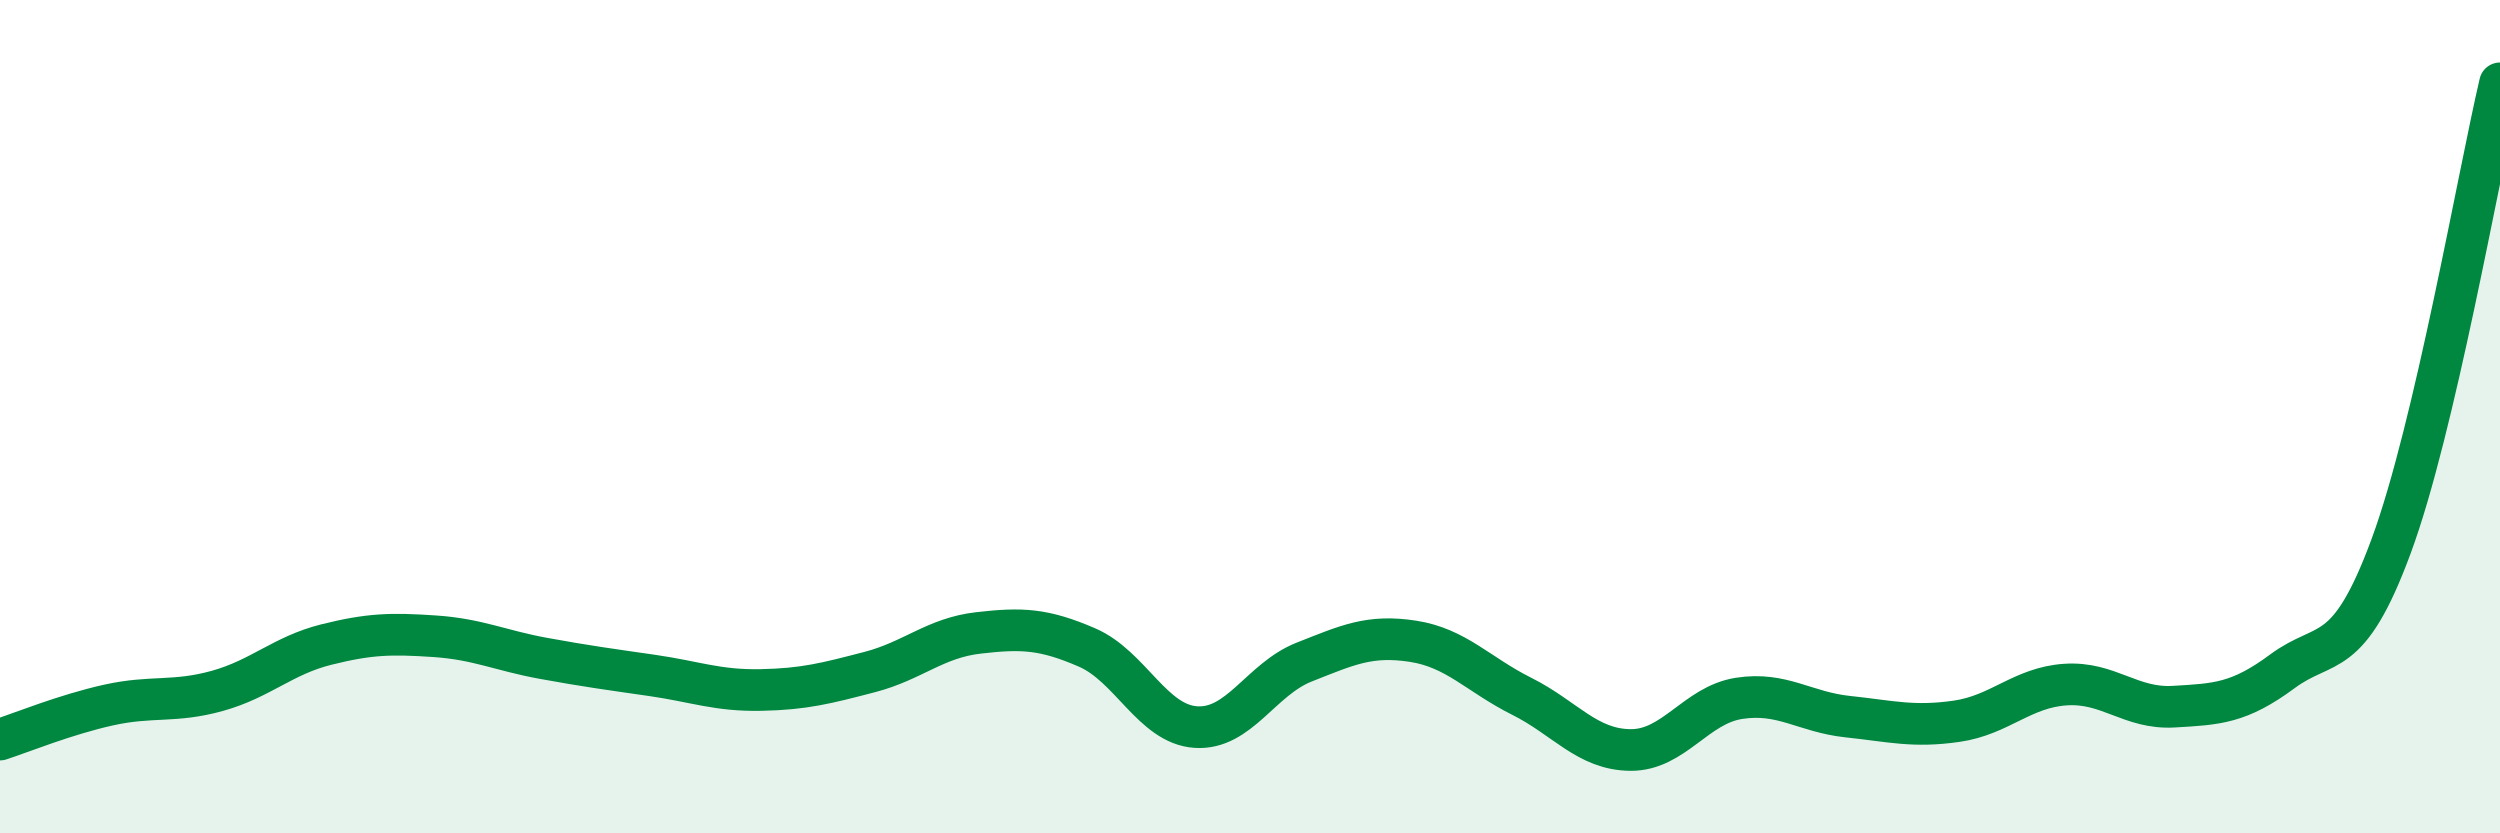
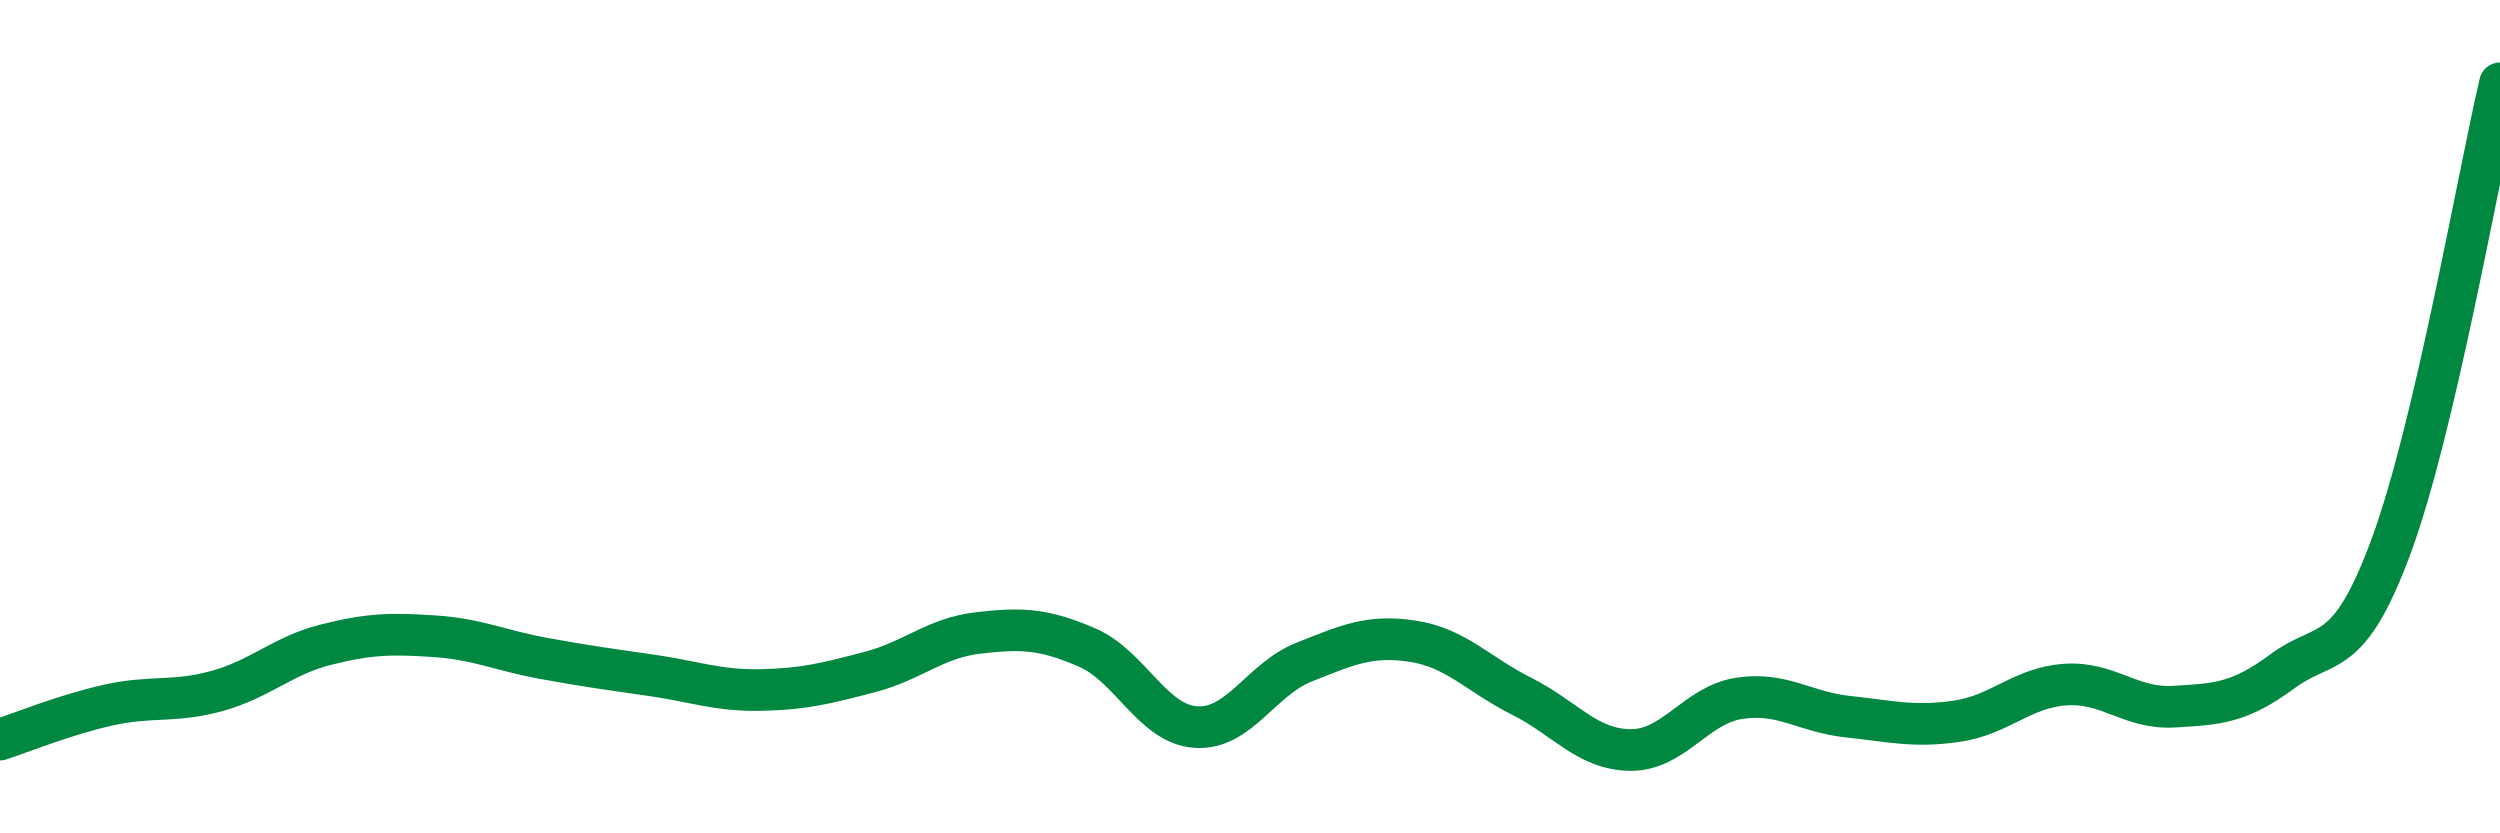
<svg xmlns="http://www.w3.org/2000/svg" width="60" height="20" viewBox="0 0 60 20">
-   <path d="M 0,17.75 C 0.52,17.58 1.57,17.15 2.61,16.92 C 3.65,16.69 4.18,16.87 5.22,16.58 C 6.26,16.29 6.79,15.73 7.83,15.47 C 8.87,15.21 9.39,15.2 10.43,15.27 C 11.47,15.34 12,15.61 13.04,15.8 C 14.08,15.99 14.61,16.06 15.65,16.21 C 16.69,16.36 17.22,16.58 18.26,16.56 C 19.3,16.54 19.83,16.4 20.87,16.13 C 21.91,15.86 22.44,15.31 23.48,15.19 C 24.52,15.07 25.05,15.09 26.09,15.54 C 27.13,15.99 27.66,17.38 28.7,17.45 C 29.74,17.52 30.26,16.3 31.3,15.89 C 32.34,15.48 32.87,15.23 33.91,15.39 C 34.95,15.55 35.48,16.19 36.52,16.71 C 37.56,17.23 38.09,17.99 39.13,18 C 40.17,18.01 40.7,16.92 41.74,16.76 C 42.78,16.6 43.31,17.09 44.35,17.2 C 45.39,17.31 45.92,17.46 46.96,17.31 C 48,17.16 48.53,16.5 49.57,16.43 C 50.61,16.36 51.13,17.02 52.17,16.96 C 53.21,16.9 53.74,16.88 54.78,16.11 C 55.82,15.34 56.35,15.92 57.39,13.1 C 58.43,10.28 59.48,4.22 60,2L60 20L0 20Z" fill="#008740" opacity="0.1" stroke-linecap="round" stroke-linejoin="round" />
  <path d="M 0,17.75 C 0.52,17.58 1.57,17.15 2.61,16.92 C 3.65,16.69 4.18,16.87 5.22,16.58 C 6.26,16.29 6.79,15.73 7.83,15.47 C 8.87,15.21 9.39,15.2 10.43,15.27 C 11.47,15.34 12,15.61 13.04,15.8 C 14.08,15.99 14.61,16.06 15.65,16.21 C 16.69,16.36 17.22,16.58 18.26,16.56 C 19.3,16.54 19.83,16.4 20.87,16.13 C 21.91,15.86 22.44,15.31 23.48,15.19 C 24.52,15.07 25.05,15.09 26.09,15.54 C 27.13,15.99 27.66,17.38 28.7,17.45 C 29.74,17.52 30.26,16.3 31.3,15.89 C 32.34,15.48 32.87,15.23 33.91,15.39 C 34.95,15.55 35.48,16.19 36.52,16.71 C 37.56,17.23 38.09,17.99 39.13,18 C 40.17,18.01 40.7,16.92 41.74,16.76 C 42.78,16.6 43.31,17.09 44.35,17.2 C 45.39,17.31 45.92,17.46 46.96,17.31 C 48,17.16 48.53,16.5 49.57,16.43 C 50.61,16.36 51.13,17.02 52.17,16.96 C 53.21,16.9 53.74,16.88 54.78,16.11 C 55.82,15.34 56.35,15.92 57.39,13.1 C 58.43,10.28 59.48,4.22 60,2" stroke="#008740" stroke-width="1" fill="none" stroke-linecap="round" stroke-linejoin="round" />
</svg>